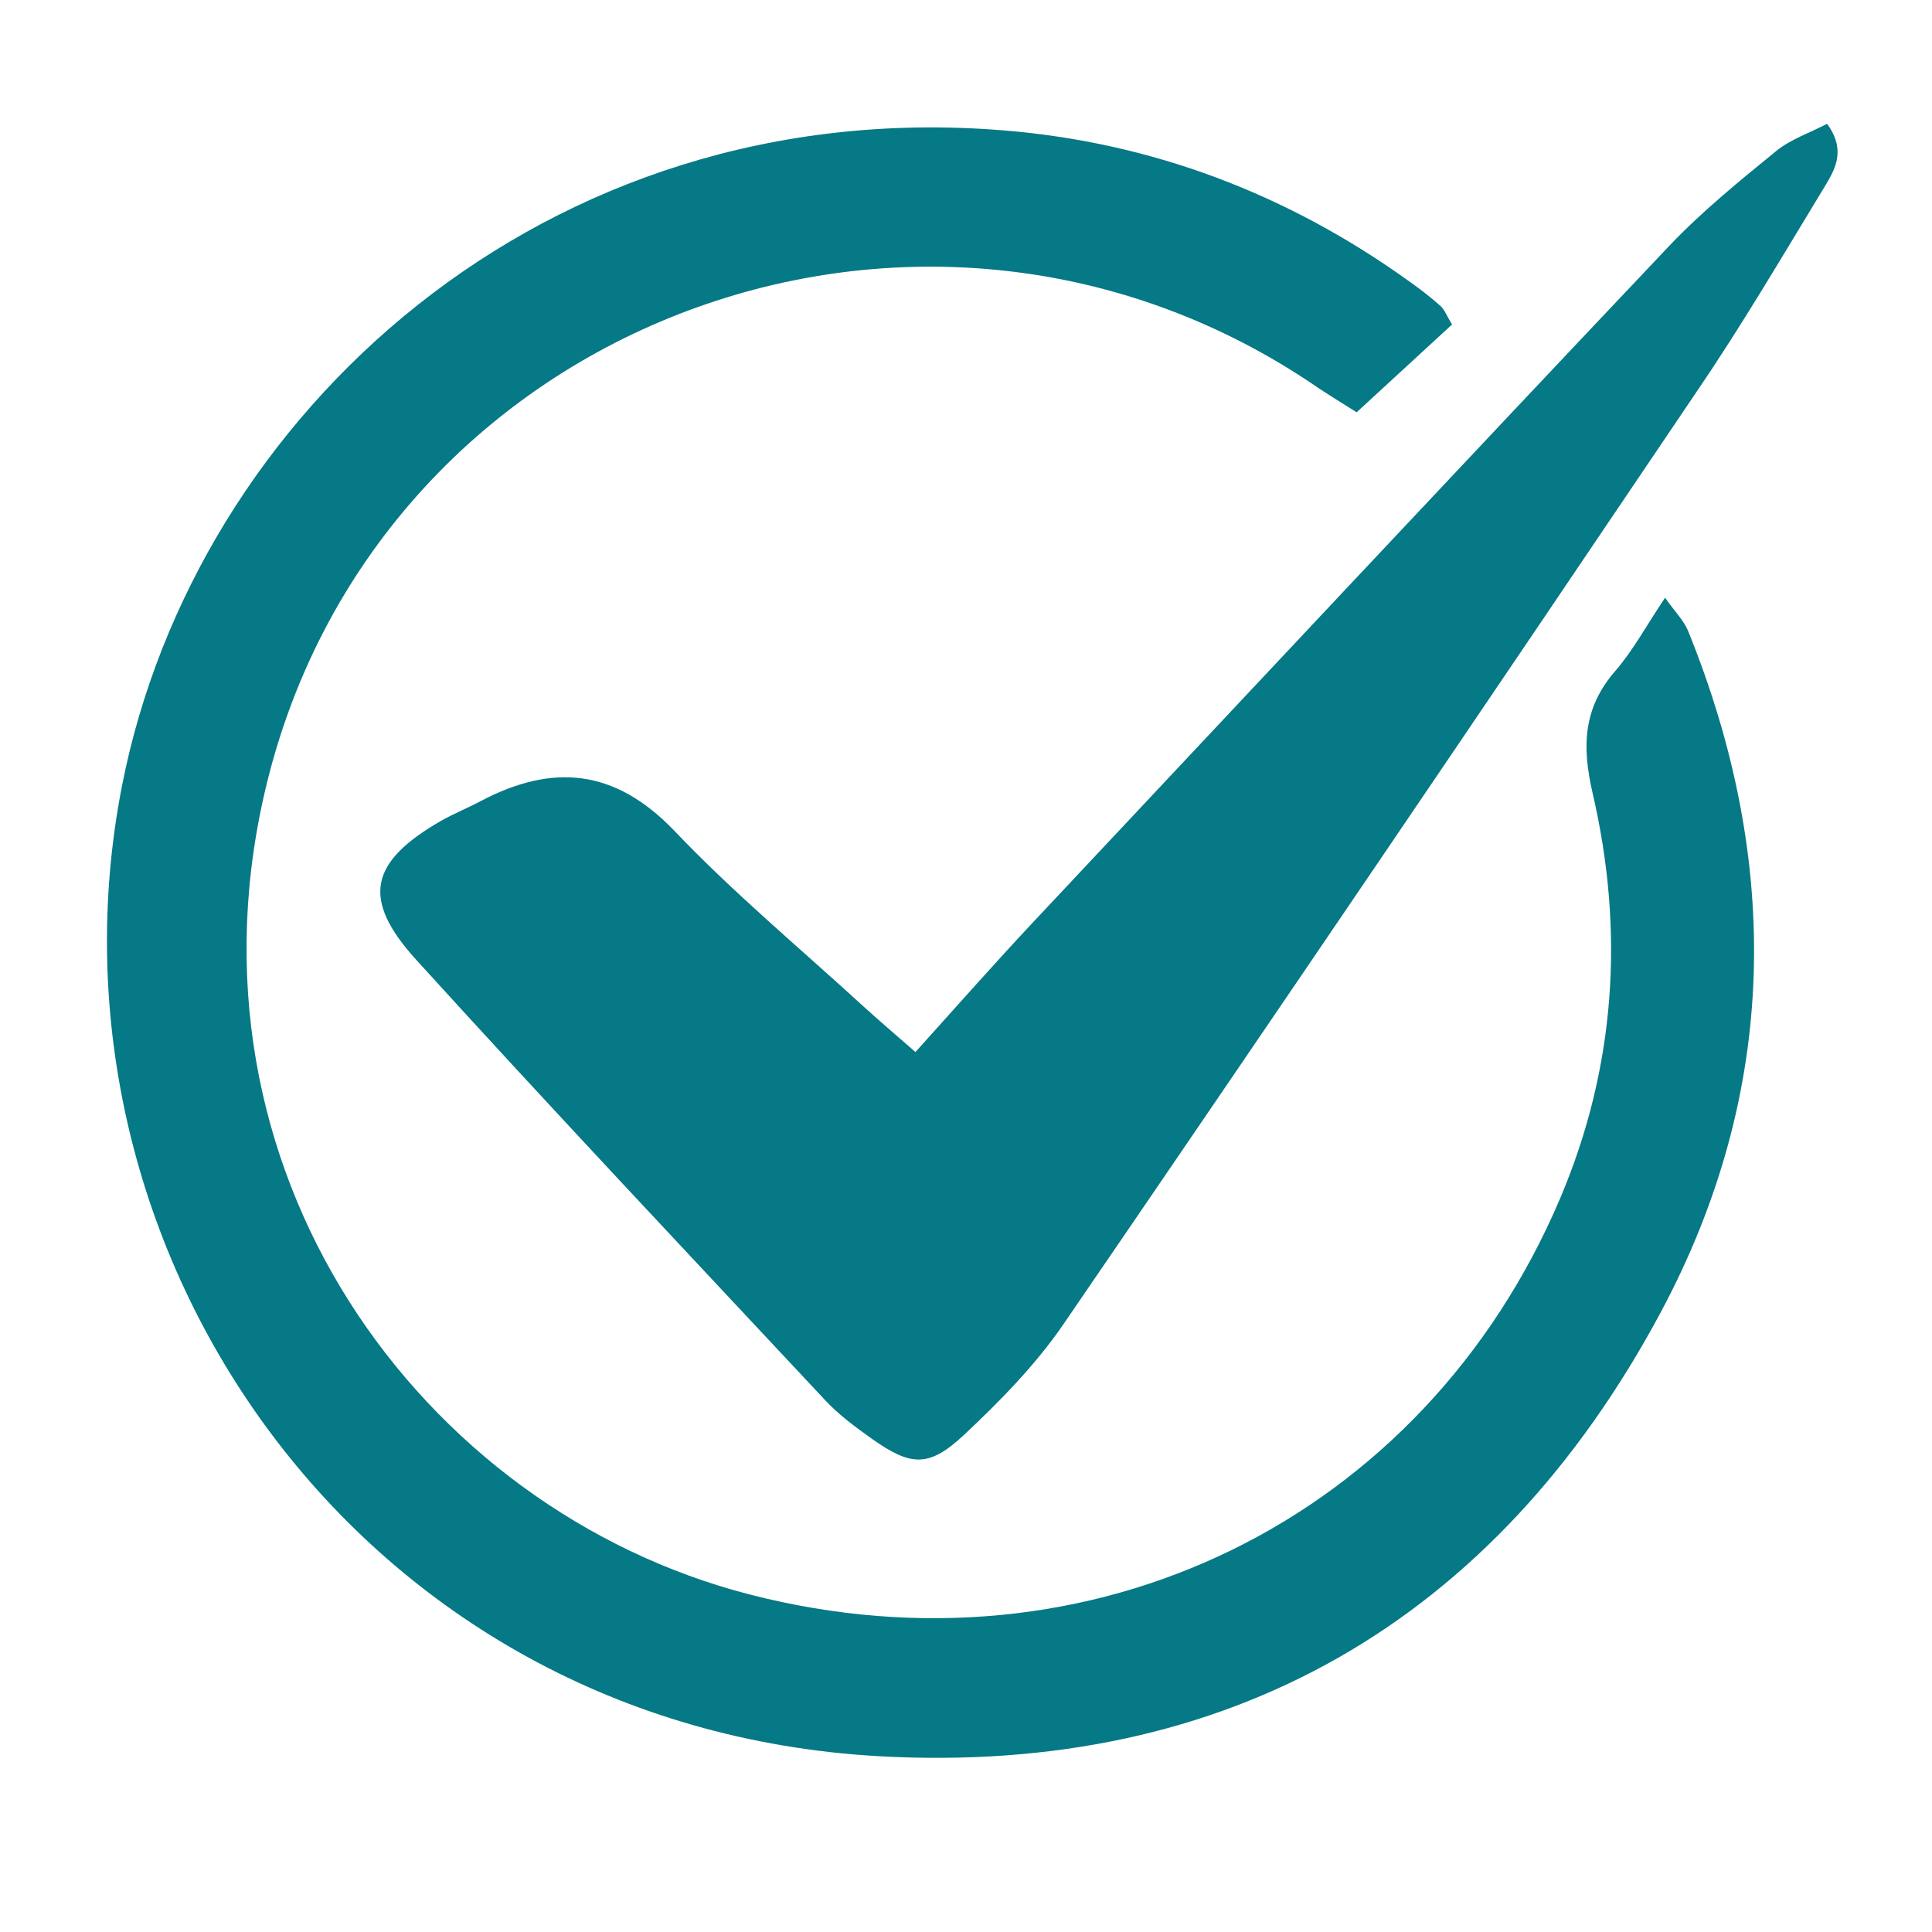
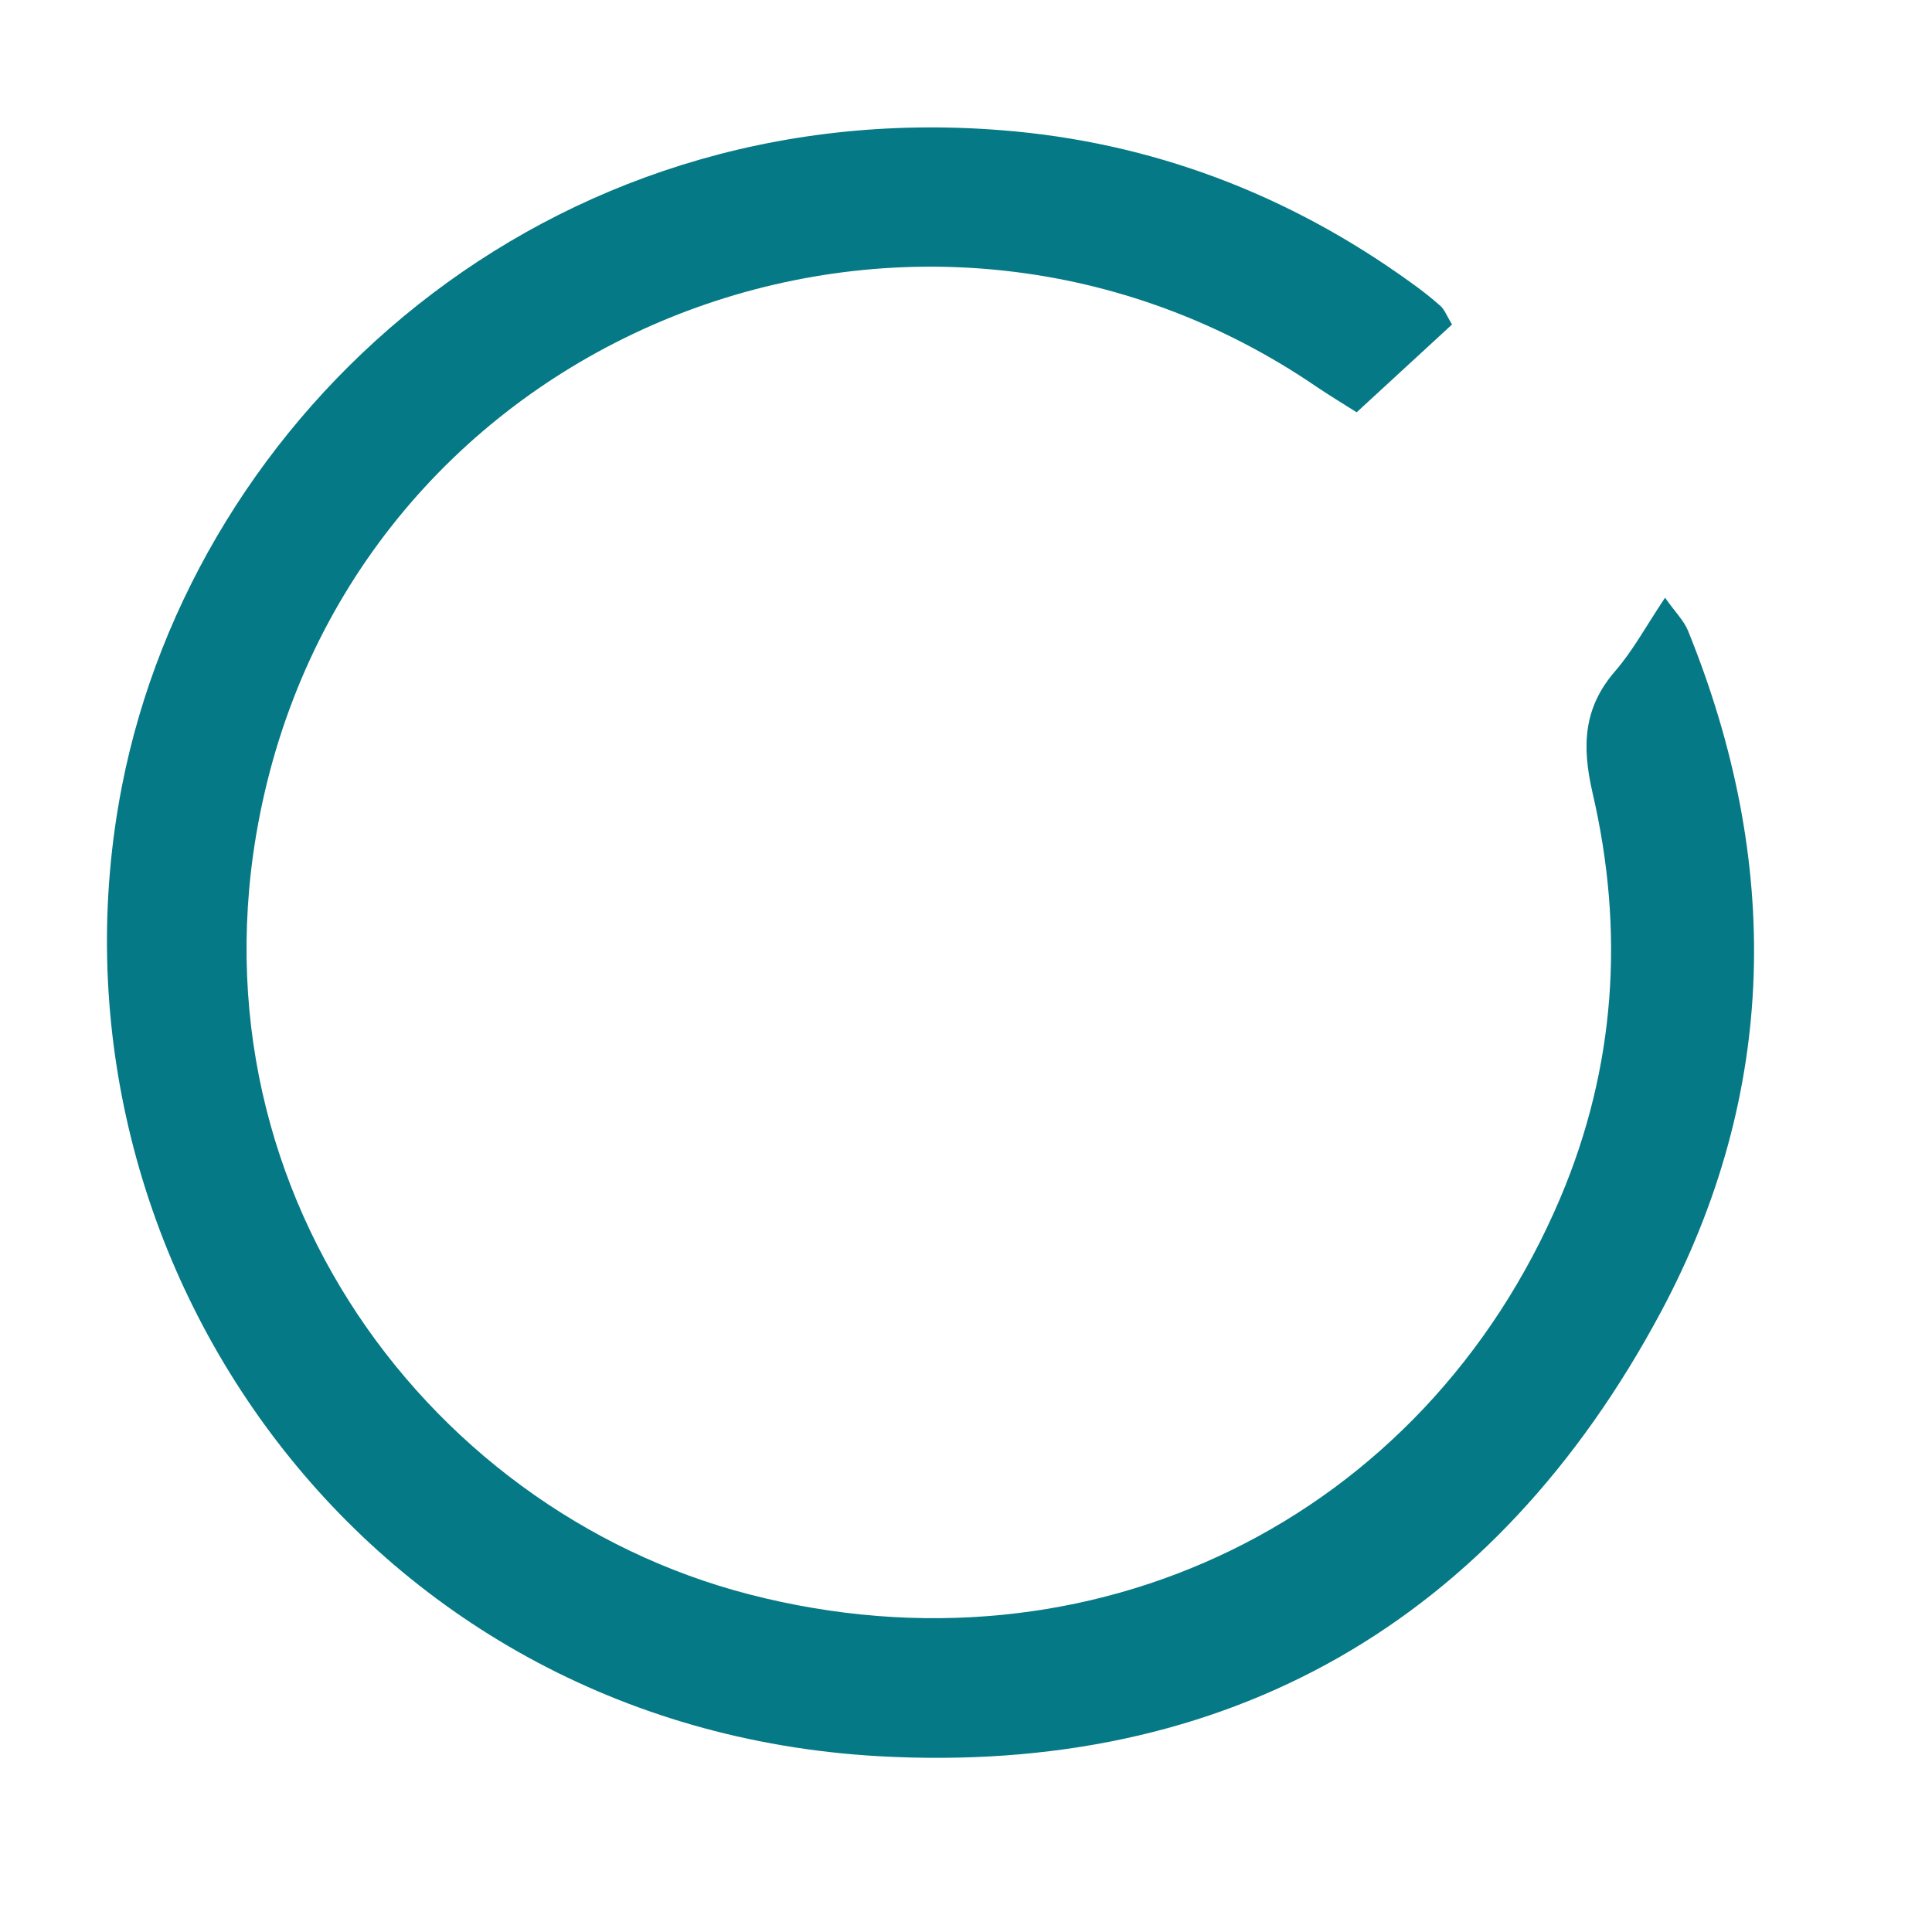
<svg xmlns="http://www.w3.org/2000/svg" width="40" zoomAndPan="magnify" viewBox="0 0 30 30" height="40" preserveAspectRatio="xMidYMid meet">
  <defs>
    <clipPath id="921ccfb244">
      <path d="M 1 1.453 L 28 1.453 L 28 27.582 L 1 27.582 Z M 1 1.453 " />
    </clipPath>
    <clipPath id="dfe560d8f4">
-       <path d="M 5 1.453 L 28.789 1.453 L 28.789 23 L 5 23 Z M 5 1.453 " />
-     </clipPath>
+       </clipPath>
  </defs>
  <g id="1109929b79">
    <g clip-rule="nonzero" clip-path="url(#921ccfb244)">
      <path style=" stroke:none;fill-rule:nonzero;fill:#057985;fill-opacity:1;" d="M 22.547 5.039 C 22.074 5.473 21.598 5.914 21.066 6.402 C 20.887 6.289 20.676 6.16 20.469 6.023 C 14.375 1.836 5.922 4.965 4.148 12.145 C 2.668 18.141 6.523 23.438 11.637 24.758 C 16.949 26.129 22.109 23.594 24.227 18.605 C 25.09 16.57 25.227 14.453 24.73 12.316 C 24.562 11.586 24.582 10.992 25.086 10.414 C 25.359 10.098 25.562 9.719 25.855 9.281 C 26.008 9.5 26.145 9.633 26.211 9.793 C 27.668 13.383 27.613 16.965 25.789 20.375 C 23.215 25.184 19.062 27.574 13.641 27.27 C 5.551 26.812 0.488 19.383 1.895 12.199 C 3.027 6.426 8.461 1.453 15.562 2.023 C 17.883 2.207 20.008 3.016 21.902 4.383 C 22.066 4.5 22.223 4.621 22.371 4.754 C 22.43 4.809 22.461 4.895 22.547 5.039 Z M 22.547 5.039 " />
    </g>
    <g clip-rule="nonzero" clip-path="url(#dfe560d8f4)">
-       <path style=" stroke:none;fill-rule:nonzero;fill:#057985;fill-opacity:1;" d="M 14.215 16.336 C 14.871 15.609 15.434 14.969 16.016 14.348 C 19.312 10.836 22.605 7.32 25.918 3.82 C 26.426 3.285 27.008 2.812 27.582 2.344 C 27.809 2.16 28.105 2.062 28.371 1.922 C 28.688 2.359 28.473 2.664 28.305 2.945 C 27.668 3.992 27.047 5.051 26.359 6.062 C 23.09 10.91 19.809 15.746 16.508 20.57 C 16.078 21.195 15.527 21.758 14.969 22.281 C 14.422 22.793 14.141 22.77 13.531 22.336 C 13.277 22.156 13.02 21.965 12.809 21.738 C 10.688 19.469 8.555 17.207 6.465 14.906 C 5.602 13.957 5.742 13.383 6.848 12.746 C 7.047 12.633 7.262 12.547 7.461 12.441 C 8.578 11.852 9.543 11.934 10.469 12.898 C 11.391 13.867 12.426 14.727 13.414 15.633 C 13.641 15.84 13.875 16.039 14.215 16.336 Z M 14.215 16.336 " />
-     </g>
+       </g>
  </g>
</svg>